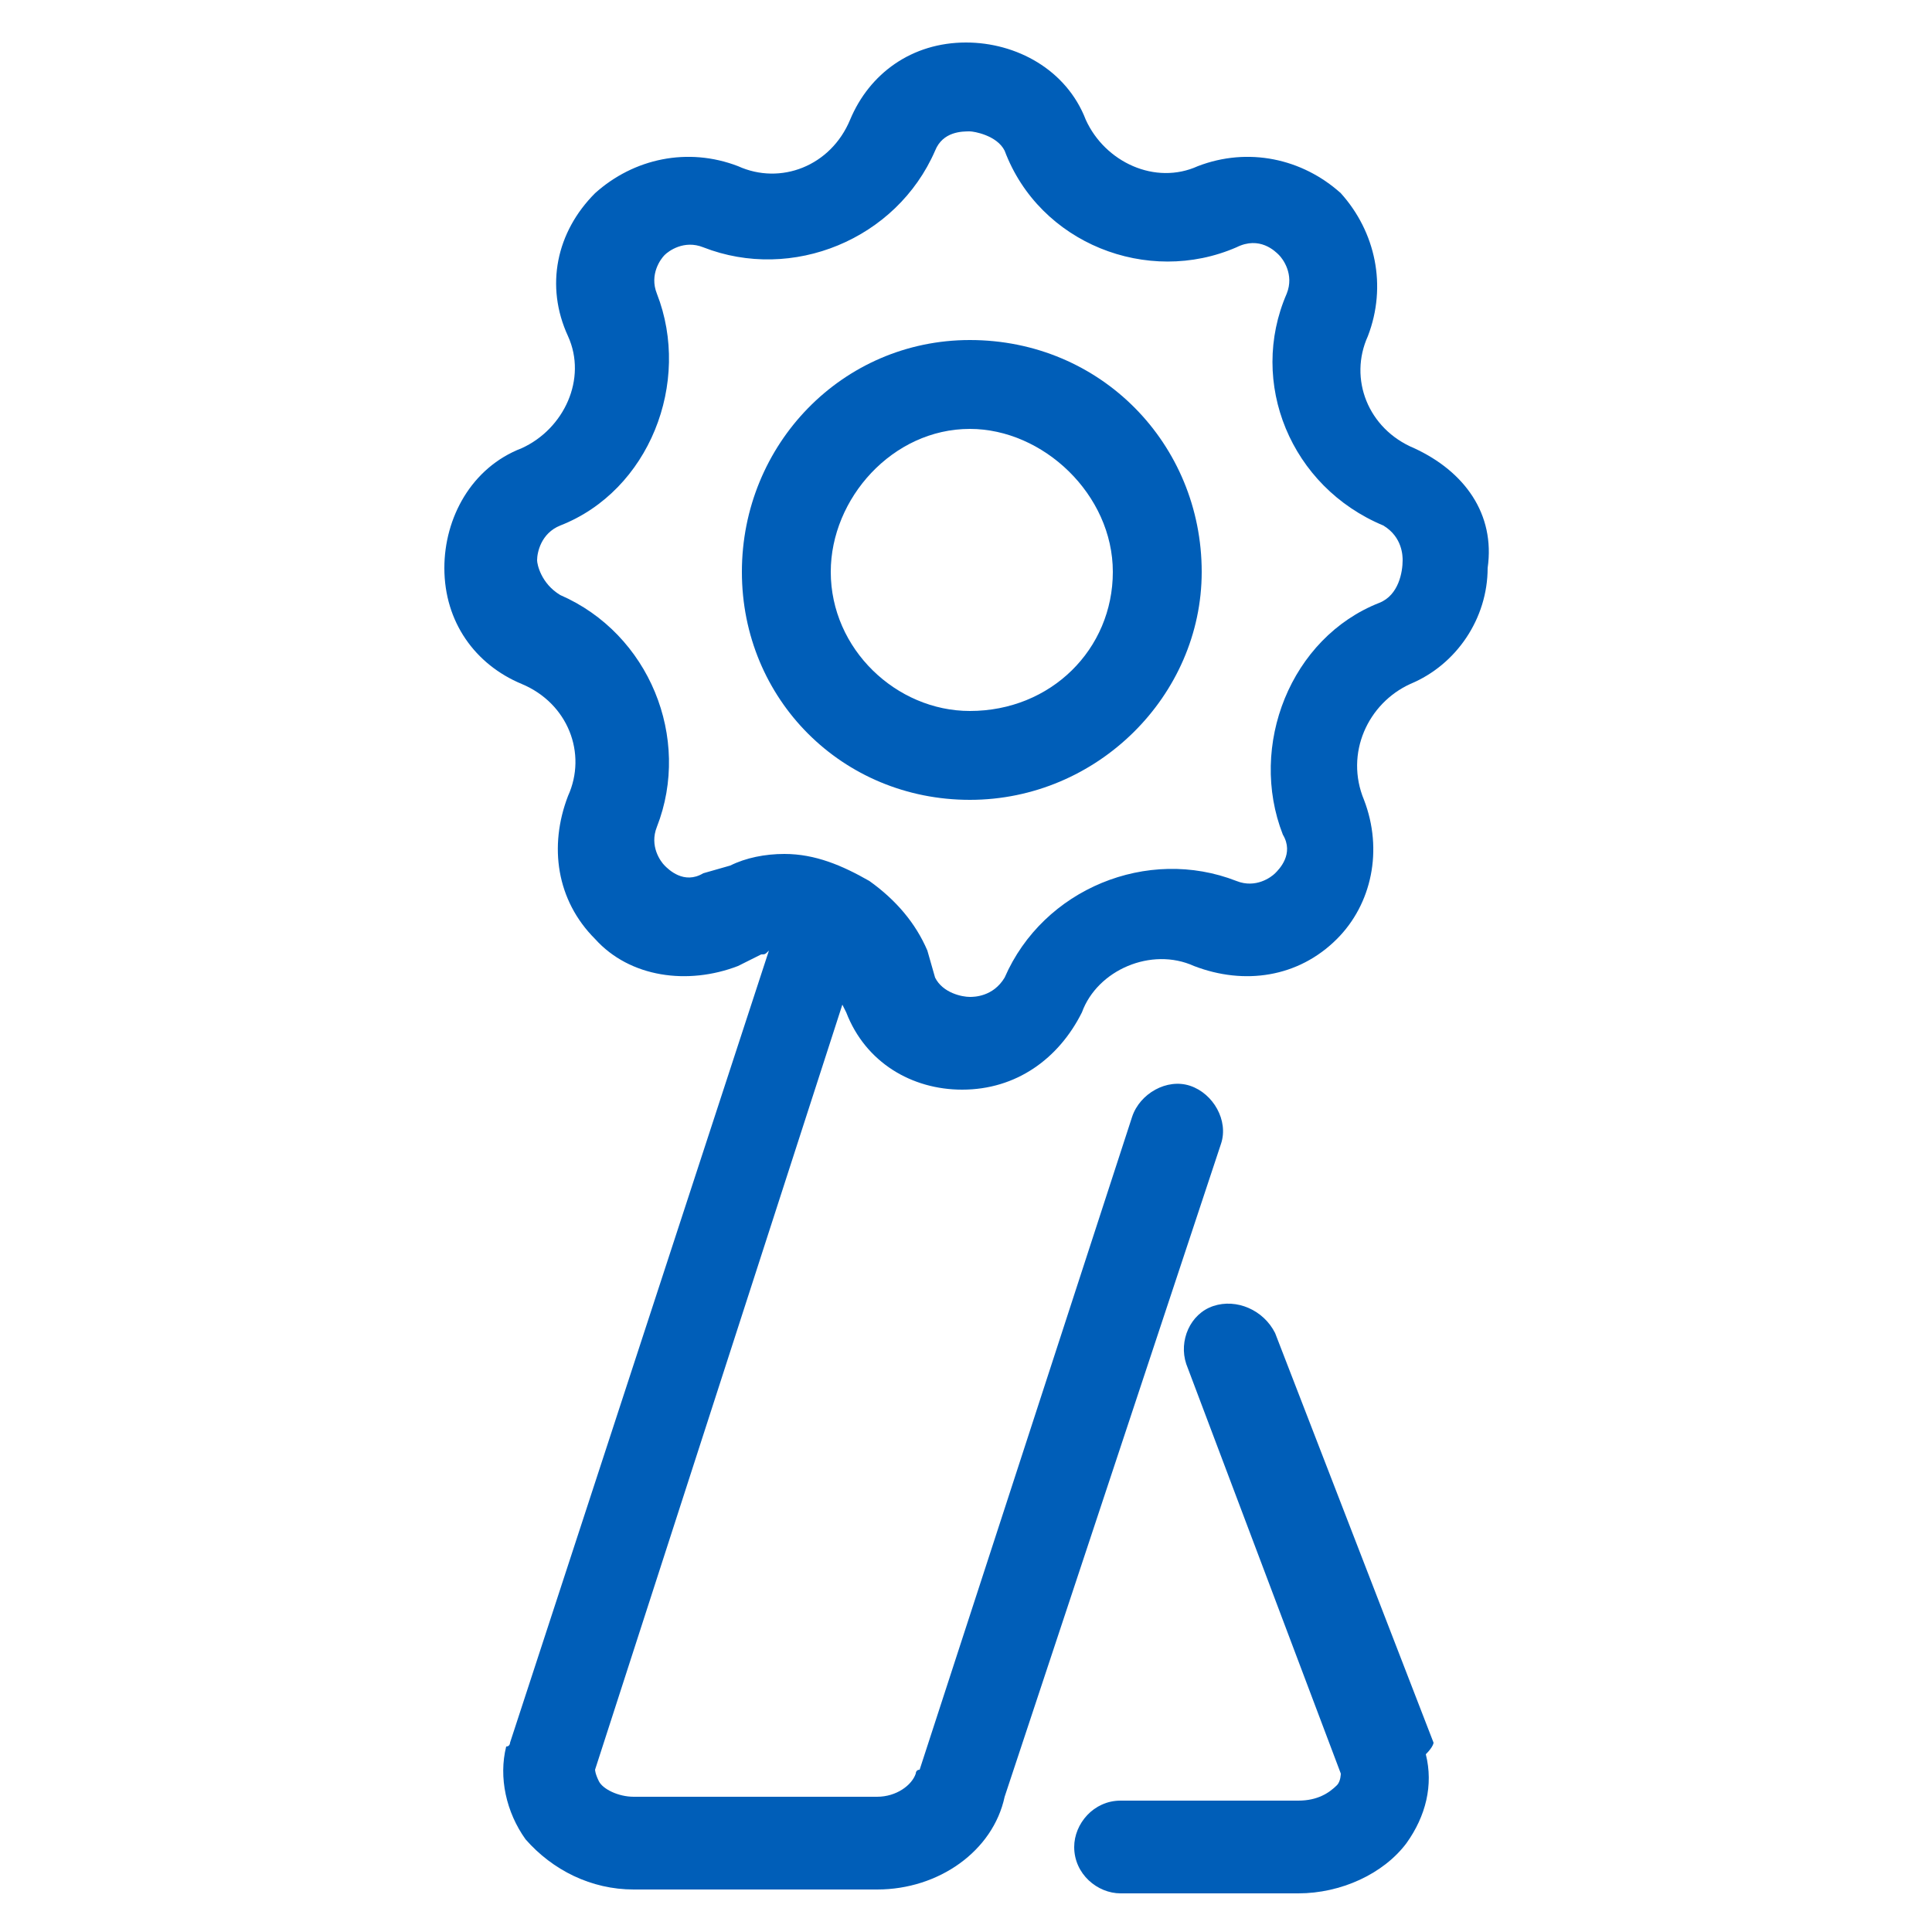
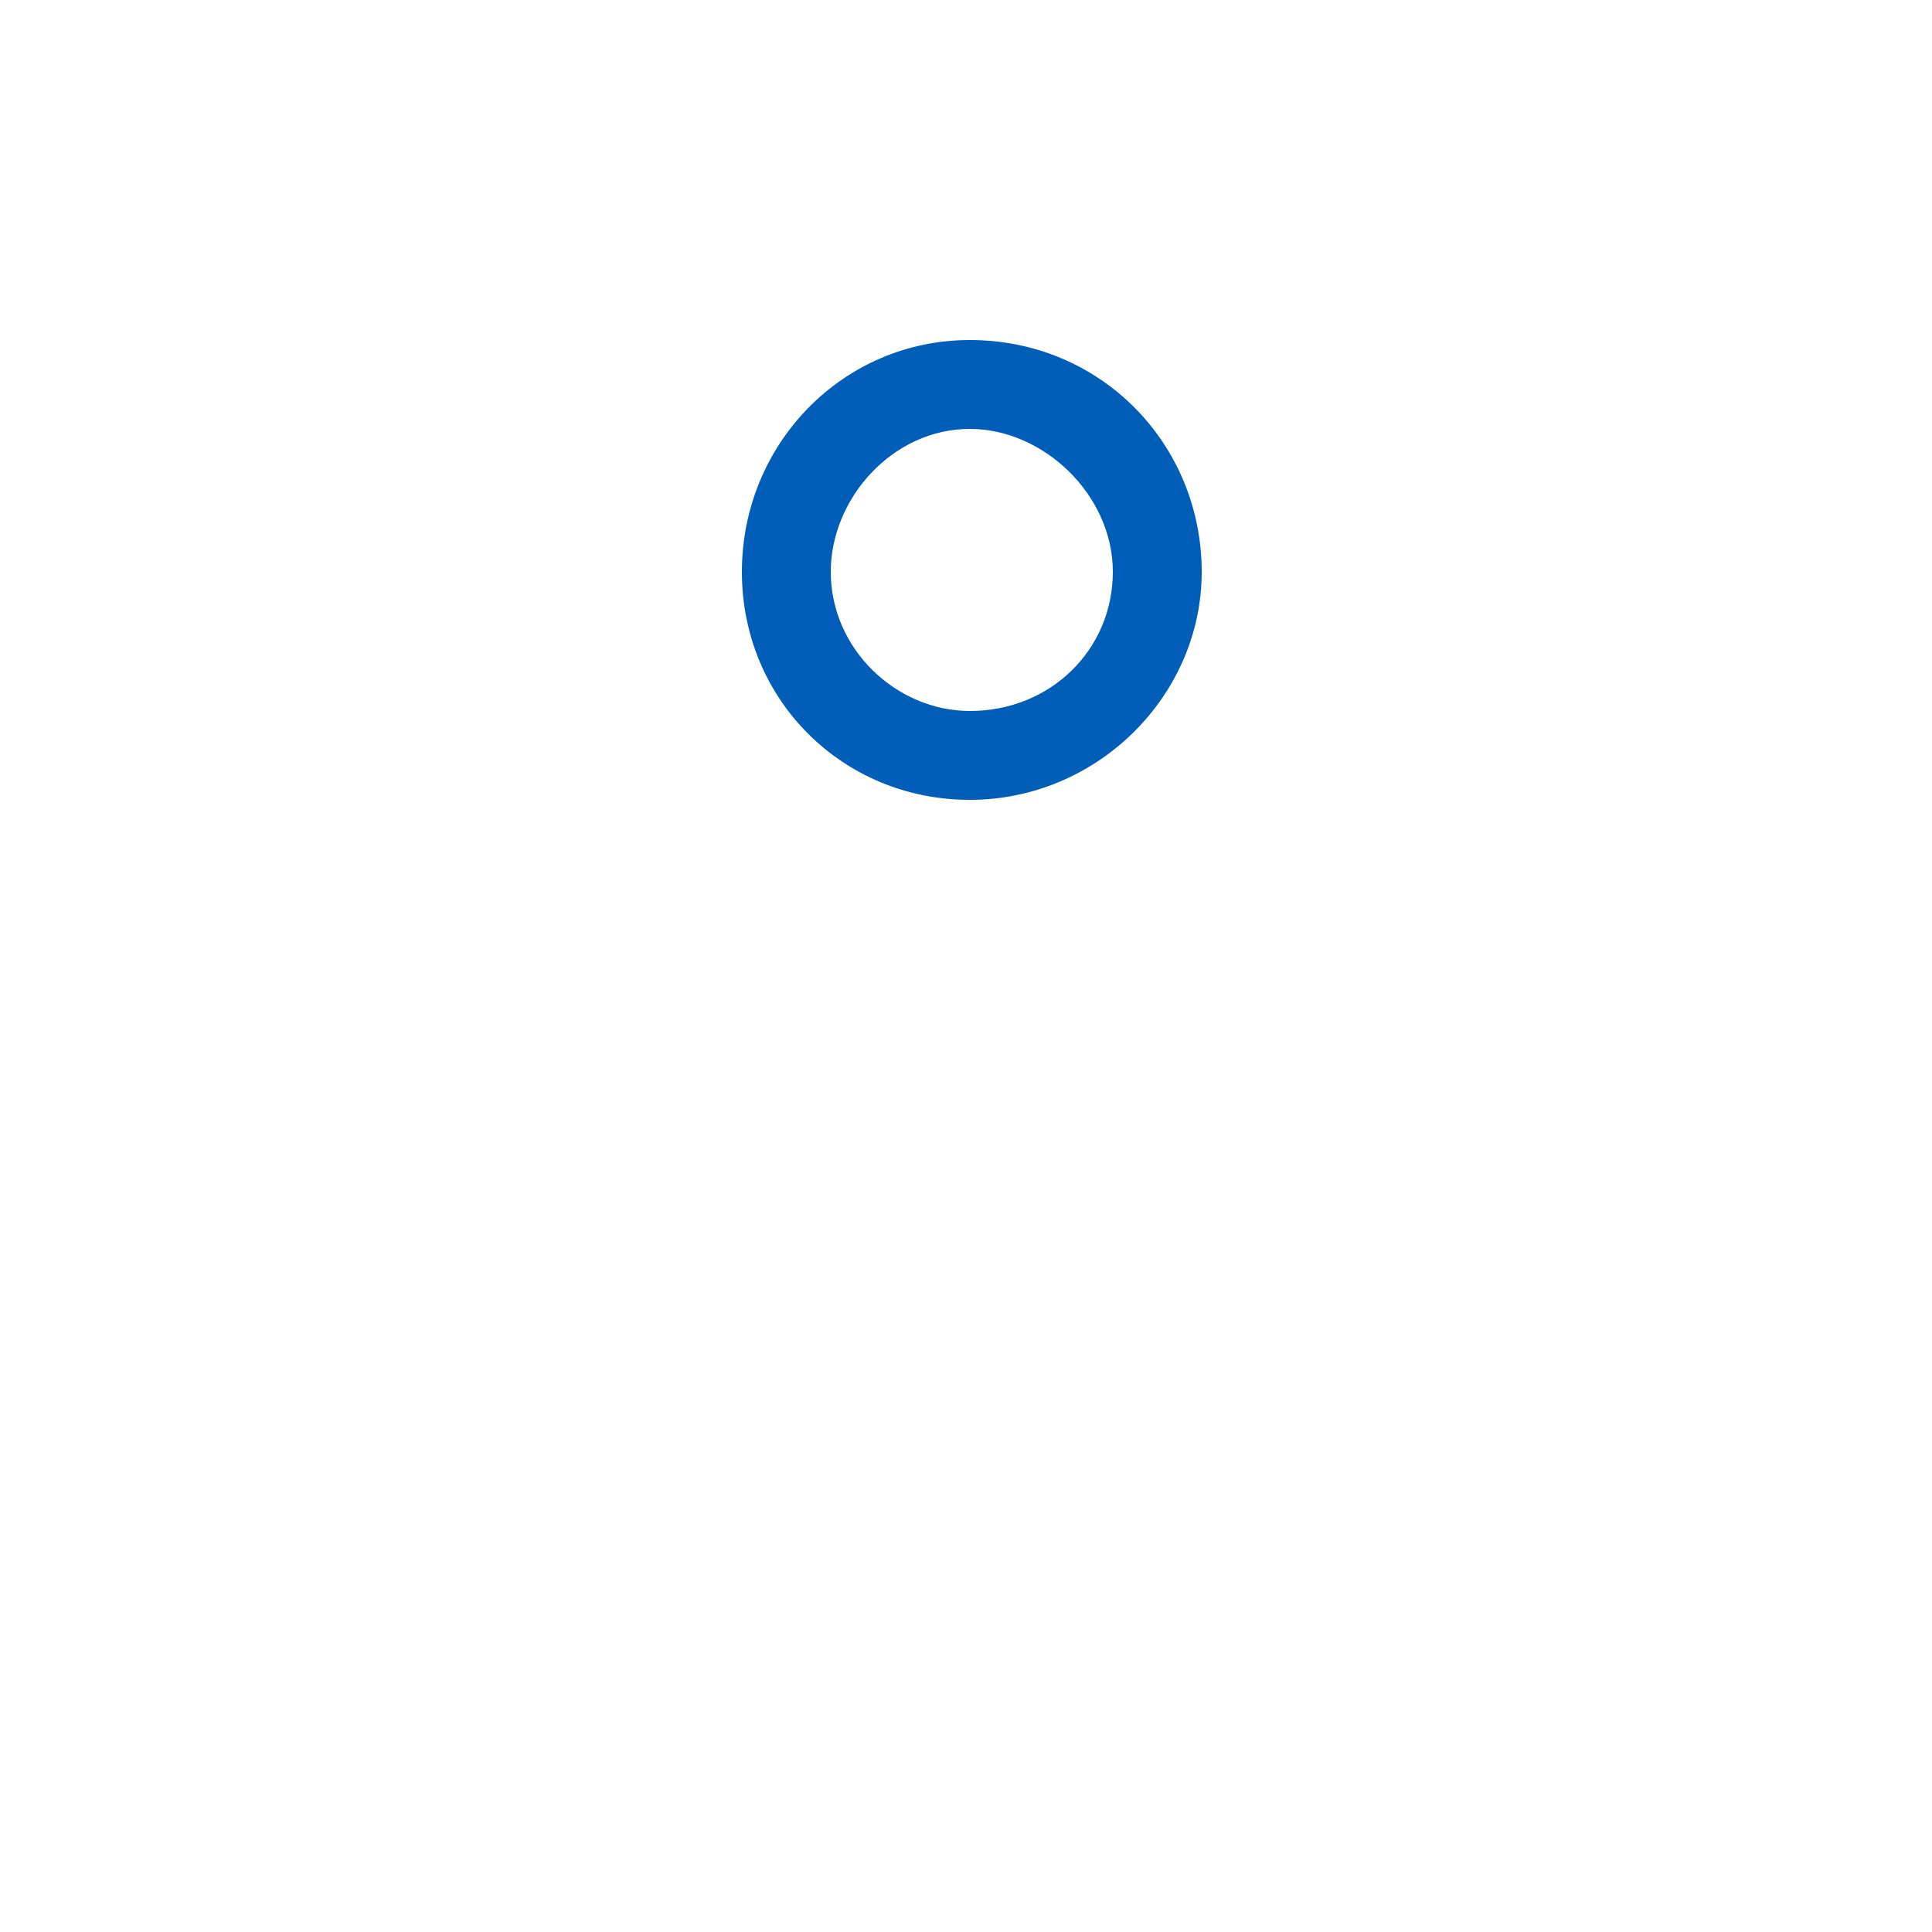
<svg xmlns="http://www.w3.org/2000/svg" version="1.1" id="Layer_1" x="0px" y="0px" viewBox="0 0 50 50" style="enable-background:new 0 0 50 50;" xml:space="preserve">
  <style type="text/css">
	.st0{fill:#005EB8;}
</style>
  <g>
-     <path class="st0" d="M36.6,11.6c-1.2-0.5-1.7-1.8-1.2-2.9C35.9,7.4,35.6,6,34.7,5c-1-0.9-2.4-1.2-3.7-0.7c-1.1,0.5-2.4-0.1-2.9-1.2   c-0.5-1.3-1.8-2-3.1-2c-1.4,0-2.5,0.8-3,2c-0.5,1.2-1.8,1.7-2.9,1.2c-1.3-0.5-2.7-0.2-3.7,0.7c-1,1-1.3,2.4-0.7,3.7   c0.5,1.1-0.1,2.4-1.2,2.9c-1.3,0.5-2,1.8-2,3.1c0,1.4,0.8,2.5,2,3c1.2,0.5,1.7,1.8,1.2,2.9c-0.5,1.3-0.3,2.7,0.7,3.7   c0.9,1,2.4,1.2,3.7,0.7l0.6-0.3c0.1,0,0.1,0,0.2-0.1l-6.7,20.5c0,0,0,0.1-0.1,0.1c-0.2,0.8,0,1.7,0.5,2.4c0.7,0.8,1.7,1.3,2.8,1.3   h6.3c1.6,0,3-1,3.3-2.4l5.6-16.9c0.2-0.6-0.2-1.3-0.8-1.5c-0.6-0.2-1.3,0.2-1.5,0.8l-5.5,16.9c-0.1,0-0.1,0.1-0.1,0.1   c-0.1,0.3-0.5,0.6-1,0.6h-6.3c-0.4,0-0.8-0.2-0.9-0.4c-0.1-0.2-0.1-0.3-0.1-0.3l6.4-19.8l0.1,0.2c0.5,1.3,1.7,2,3,2   c1.4,0,2.5-0.8,3.1-2c0.4-1.1,1.8-1.7,2.9-1.2c1.3,0.5,2.7,0.3,3.7-0.7c0.9-0.9,1.2-2.3,0.7-3.6c-0.5-1.2,0.1-2.5,1.2-3   c1.2-0.5,2-1.7,2-3C38.7,13.3,37.9,12.2,36.6,11.6L36.6,11.6z M35.7,15.6c-2.3,0.9-3.4,3.7-2.5,6c0.3,0.5-0.1,0.9-0.2,1   s-0.5,0.4-1,0.2c-2.3-0.9-5,0.2-6,2.5c-0.3,0.5-0.8,0.5-0.9,0.5c-0.2,0-0.7-0.1-0.9-0.5l-0.2-0.7c-0.3-0.7-0.8-1.3-1.5-1.8   c-0.7-0.4-1.4-0.7-2.2-0.7c-0.5,0-1,0.1-1.4,0.3l-0.7,0.2c-0.5,0.3-0.9-0.1-1-0.2s-0.4-0.5-0.2-1c0.9-2.3-0.2-5-2.5-6   c-0.5-0.3-0.6-0.8-0.6-0.9c0-0.2,0.1-0.7,0.6-0.9c2.3-0.9,3.4-3.7,2.5-6c-0.2-0.5,0.1-0.9,0.2-1s0.5-0.4,1-0.2c2.3,0.9,5-0.2,6-2.5   c0.2-0.5,0.7-0.5,0.9-0.5c0.1,0,0.7,0.1,0.9,0.5c0.9,2.4,3.7,3.5,6,2.5c0.6-0.3,1,0.1,1.1,0.2s0.4,0.5,0.2,1c-1,2.3,0.1,5,2.5,6   c0.5,0.3,0.5,0.8,0.5,0.9C36.3,14.8,36.2,15.4,35.7,15.6L35.7,15.6z" />
    <path class="st0" d="M25.1,8.8c-3.3,0-5.9,2.7-5.9,6c0,3.3,2.6,5.9,5.9,5.9c3.3,0,6-2.7,6-5.9C31.1,11.5,28.5,8.8,25.1,8.8   L25.1,8.8z M25.1,18.4c-1.9,0-3.6-1.6-3.6-3.6c0-1.9,1.6-3.7,3.6-3.7c1.9,0,3.7,1.7,3.7,3.7C28.8,16.8,27.2,18.4,25.1,18.4   L25.1,18.4z" />
-     <path class="st0" d="M37.1,45.1l-4.1-10.6c-0.3-0.6-1-0.9-1.6-0.7c-0.6,0.2-0.9,0.9-0.7,1.5l4,10.6c0,0,0,0.2-0.1,0.3   c-0.2,0.2-0.5,0.4-1,0.4h-4.6c-0.7,0-1.2,0.6-1.2,1.2c0,0.7,0.6,1.2,1.2,1.2h4.6c1.1,0,2.2-0.5,2.8-1.3c0.5-0.7,0.7-1.5,0.5-2.3   C37.1,45.2,37.1,45.1,37.1,45.1" />
  </g>
</svg>